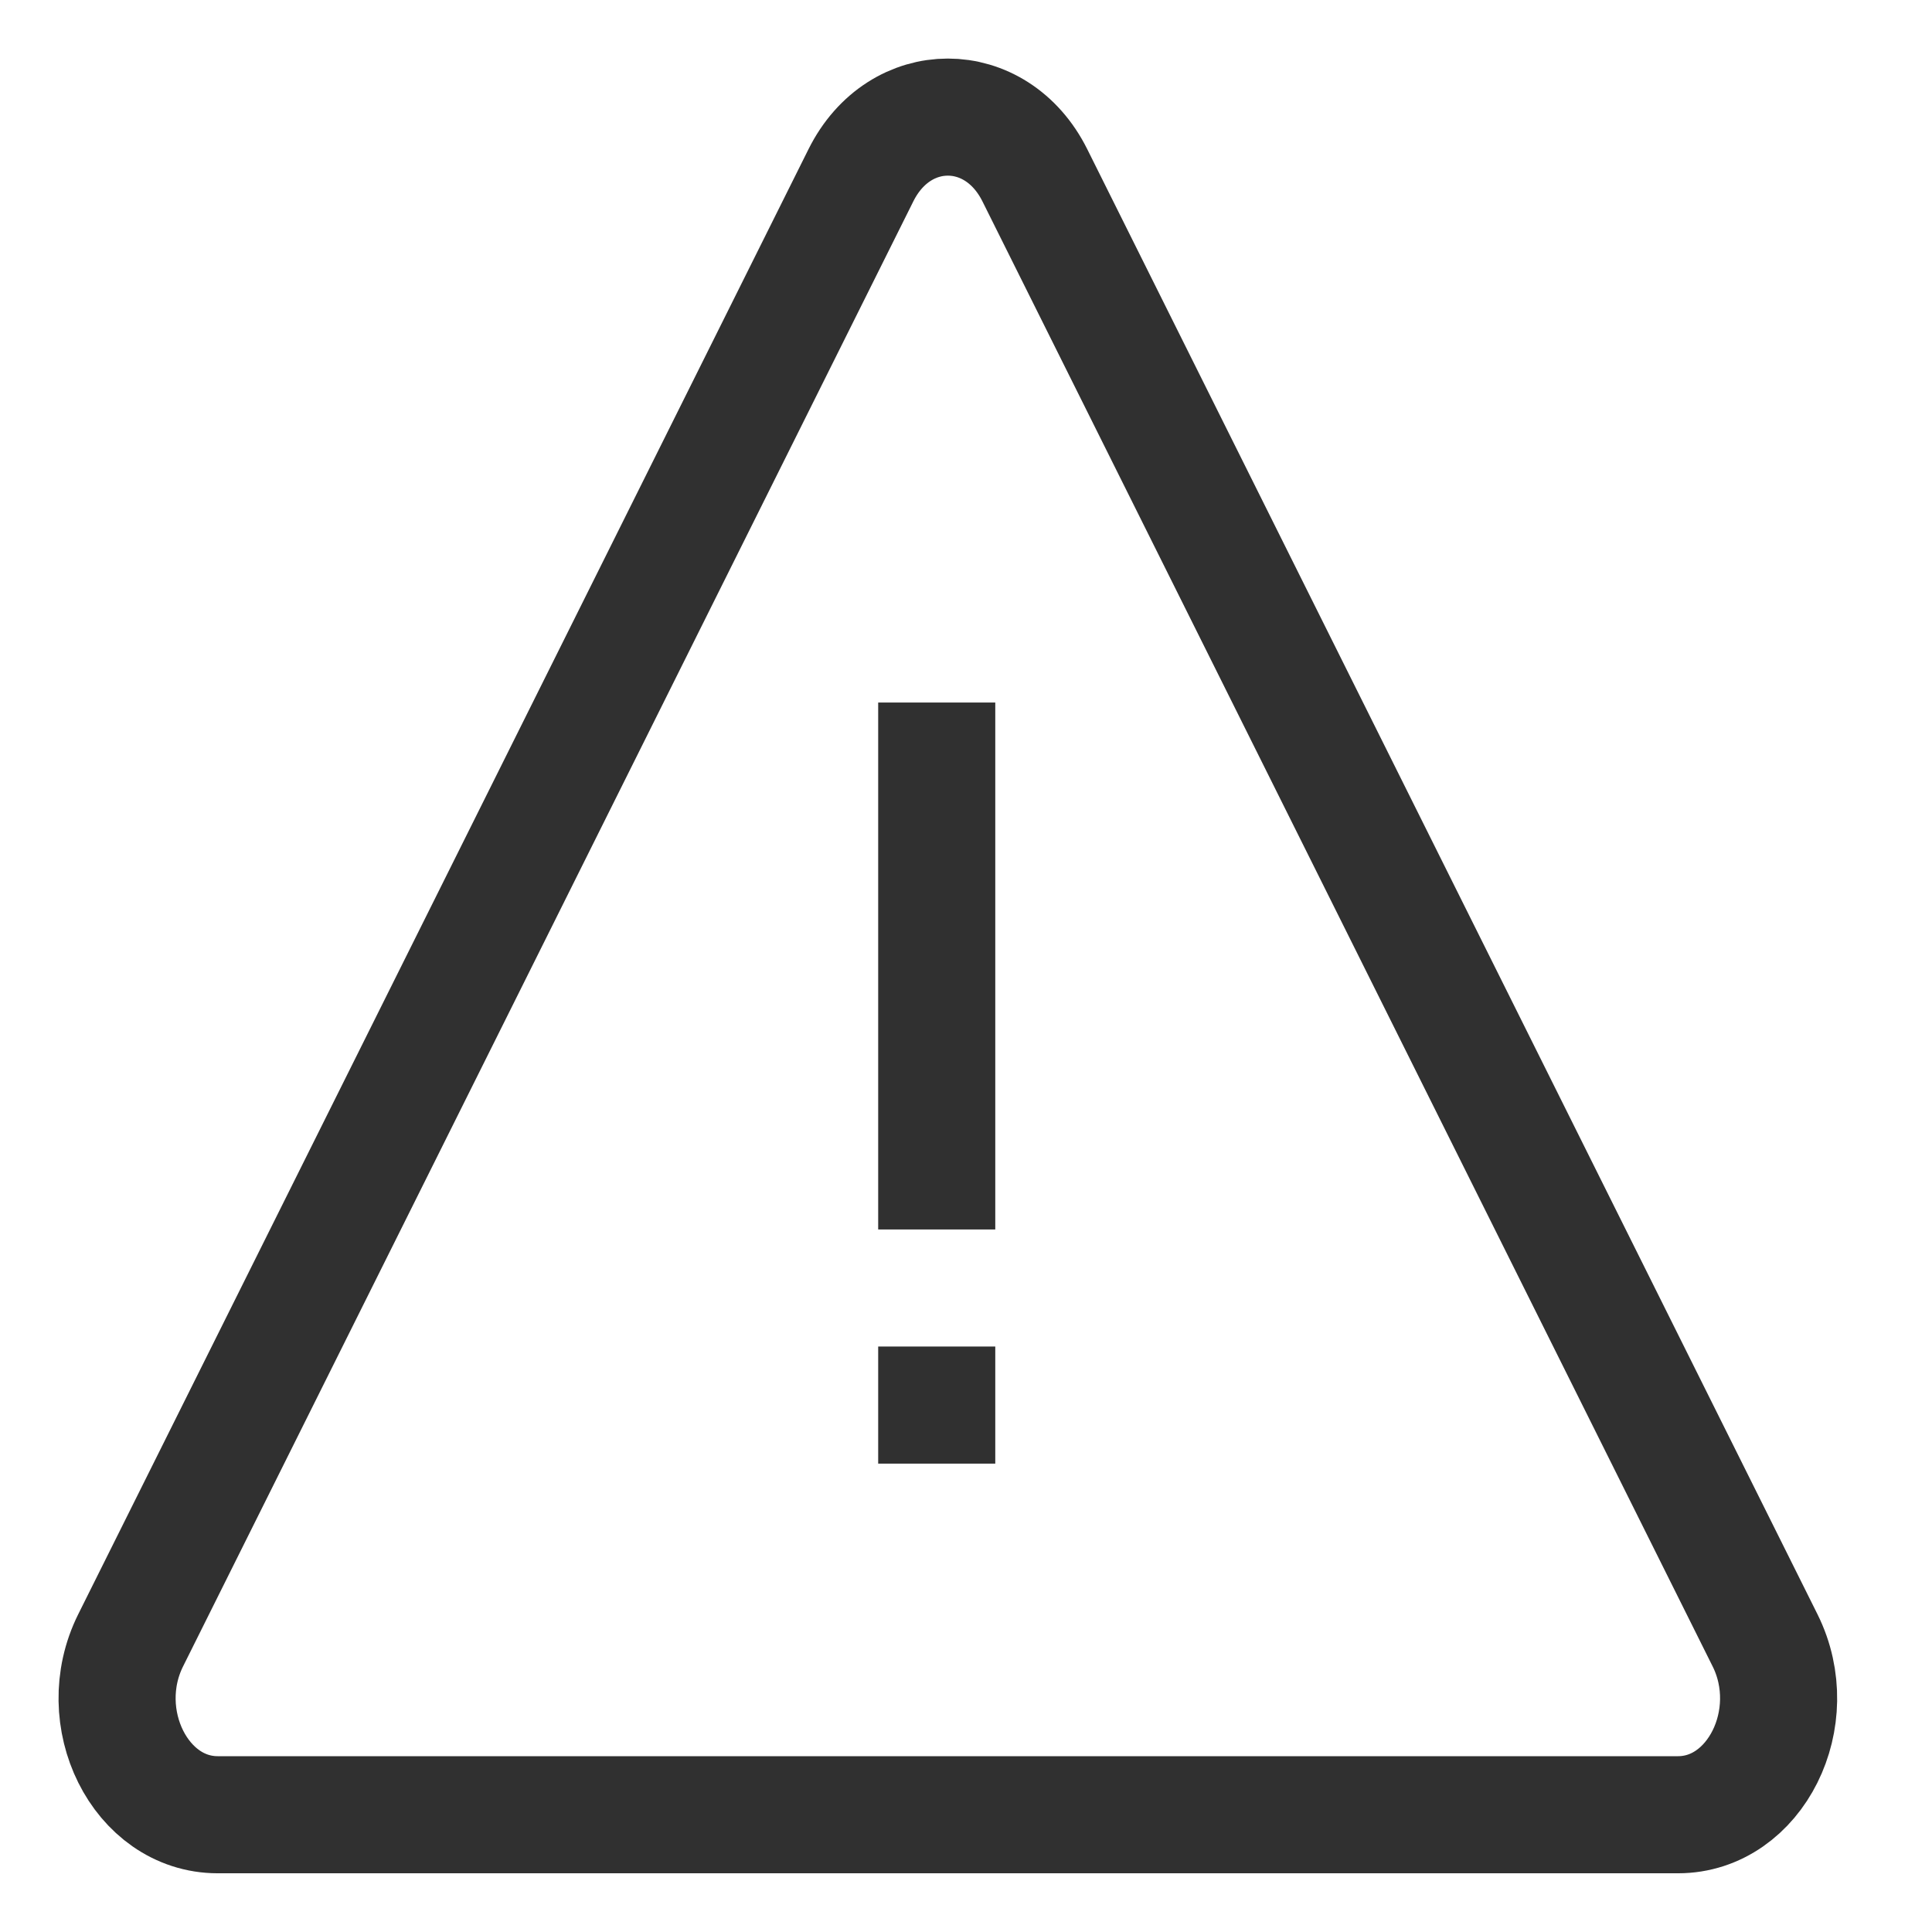
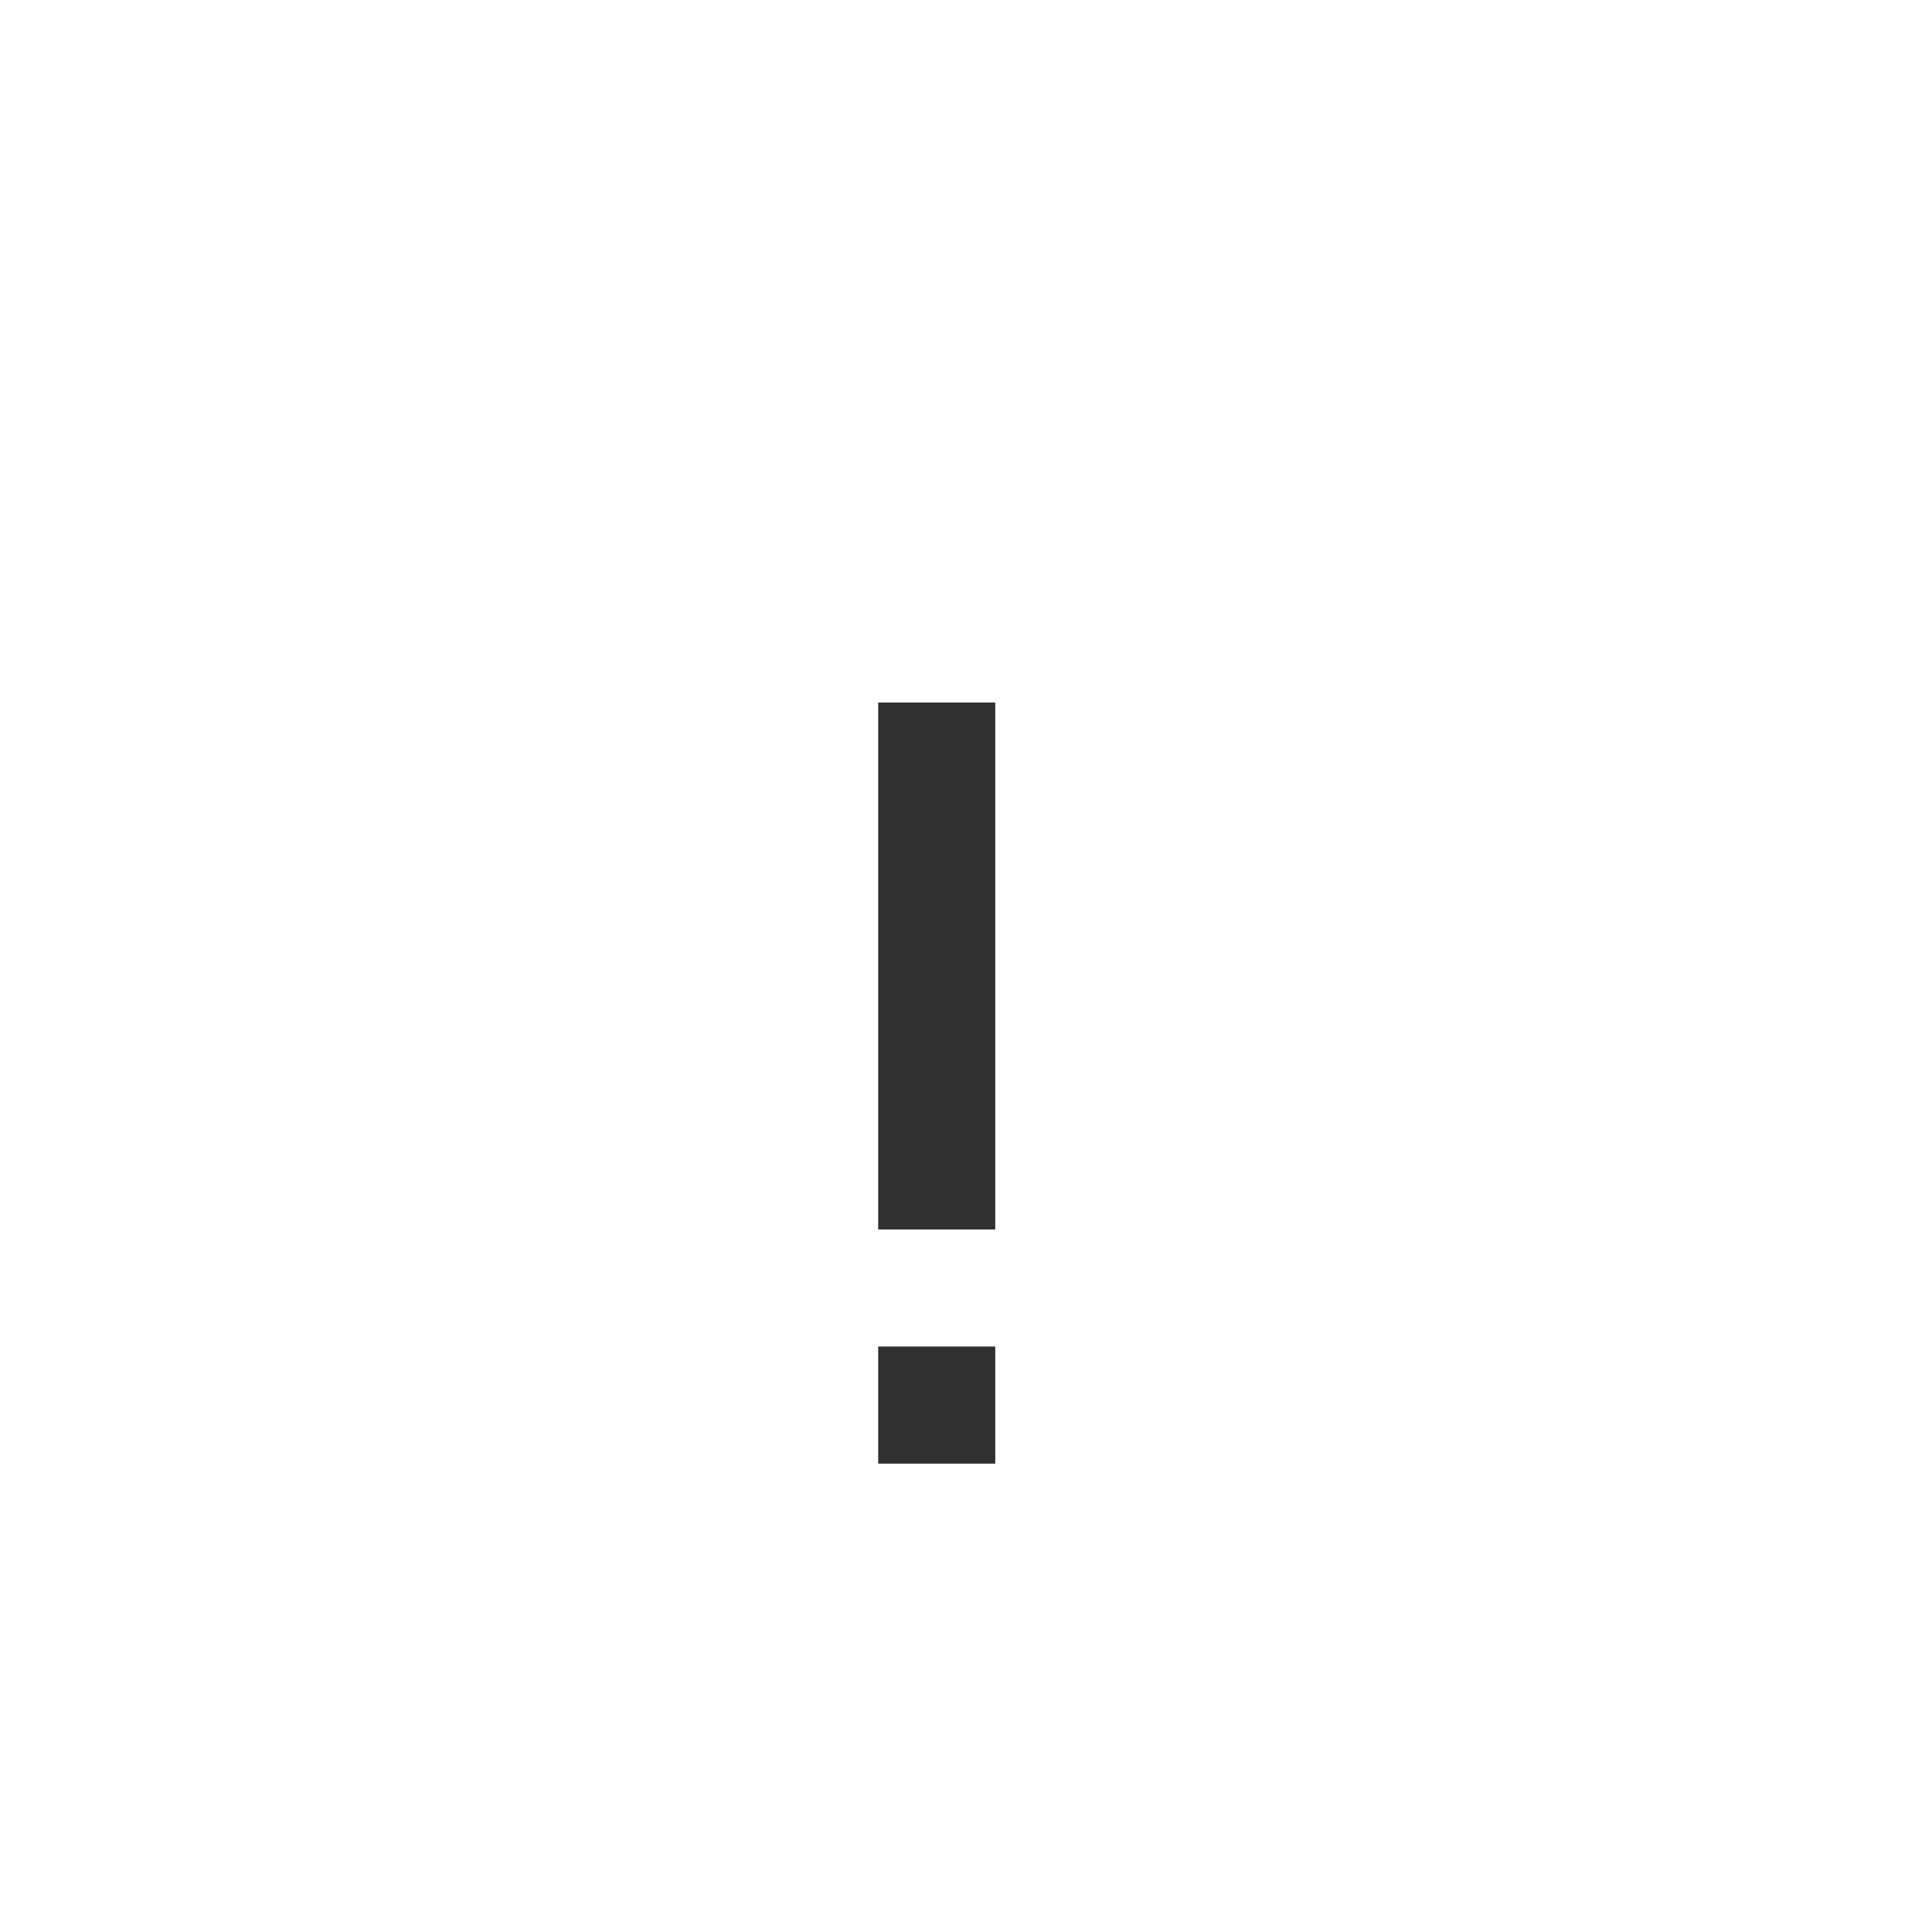
<svg xmlns="http://www.w3.org/2000/svg" width="33" height="33" viewBox="0 0 33 33" fill="none">
-   <path d="M14.705 2.994C15.365 1.669 17.015 1.669 17.676 2.994L23.912 15.505L30.148 28.017C30.808 29.341 29.982 30.997 28.662 30.997H3.718C2.398 30.997 1.572 29.341 2.232 28.017L8.469 15.505L14.705 2.994Z" stroke="#303030" stroke-width="2" stroke-linejoin="round" />
  <path d="M16 12L16 21" stroke="#303030" stroke-width="2" stroke-linejoin="round" />
  <path d="M16 23L16 25" stroke="#303030" stroke-width="2" stroke-linejoin="round" />
</svg>